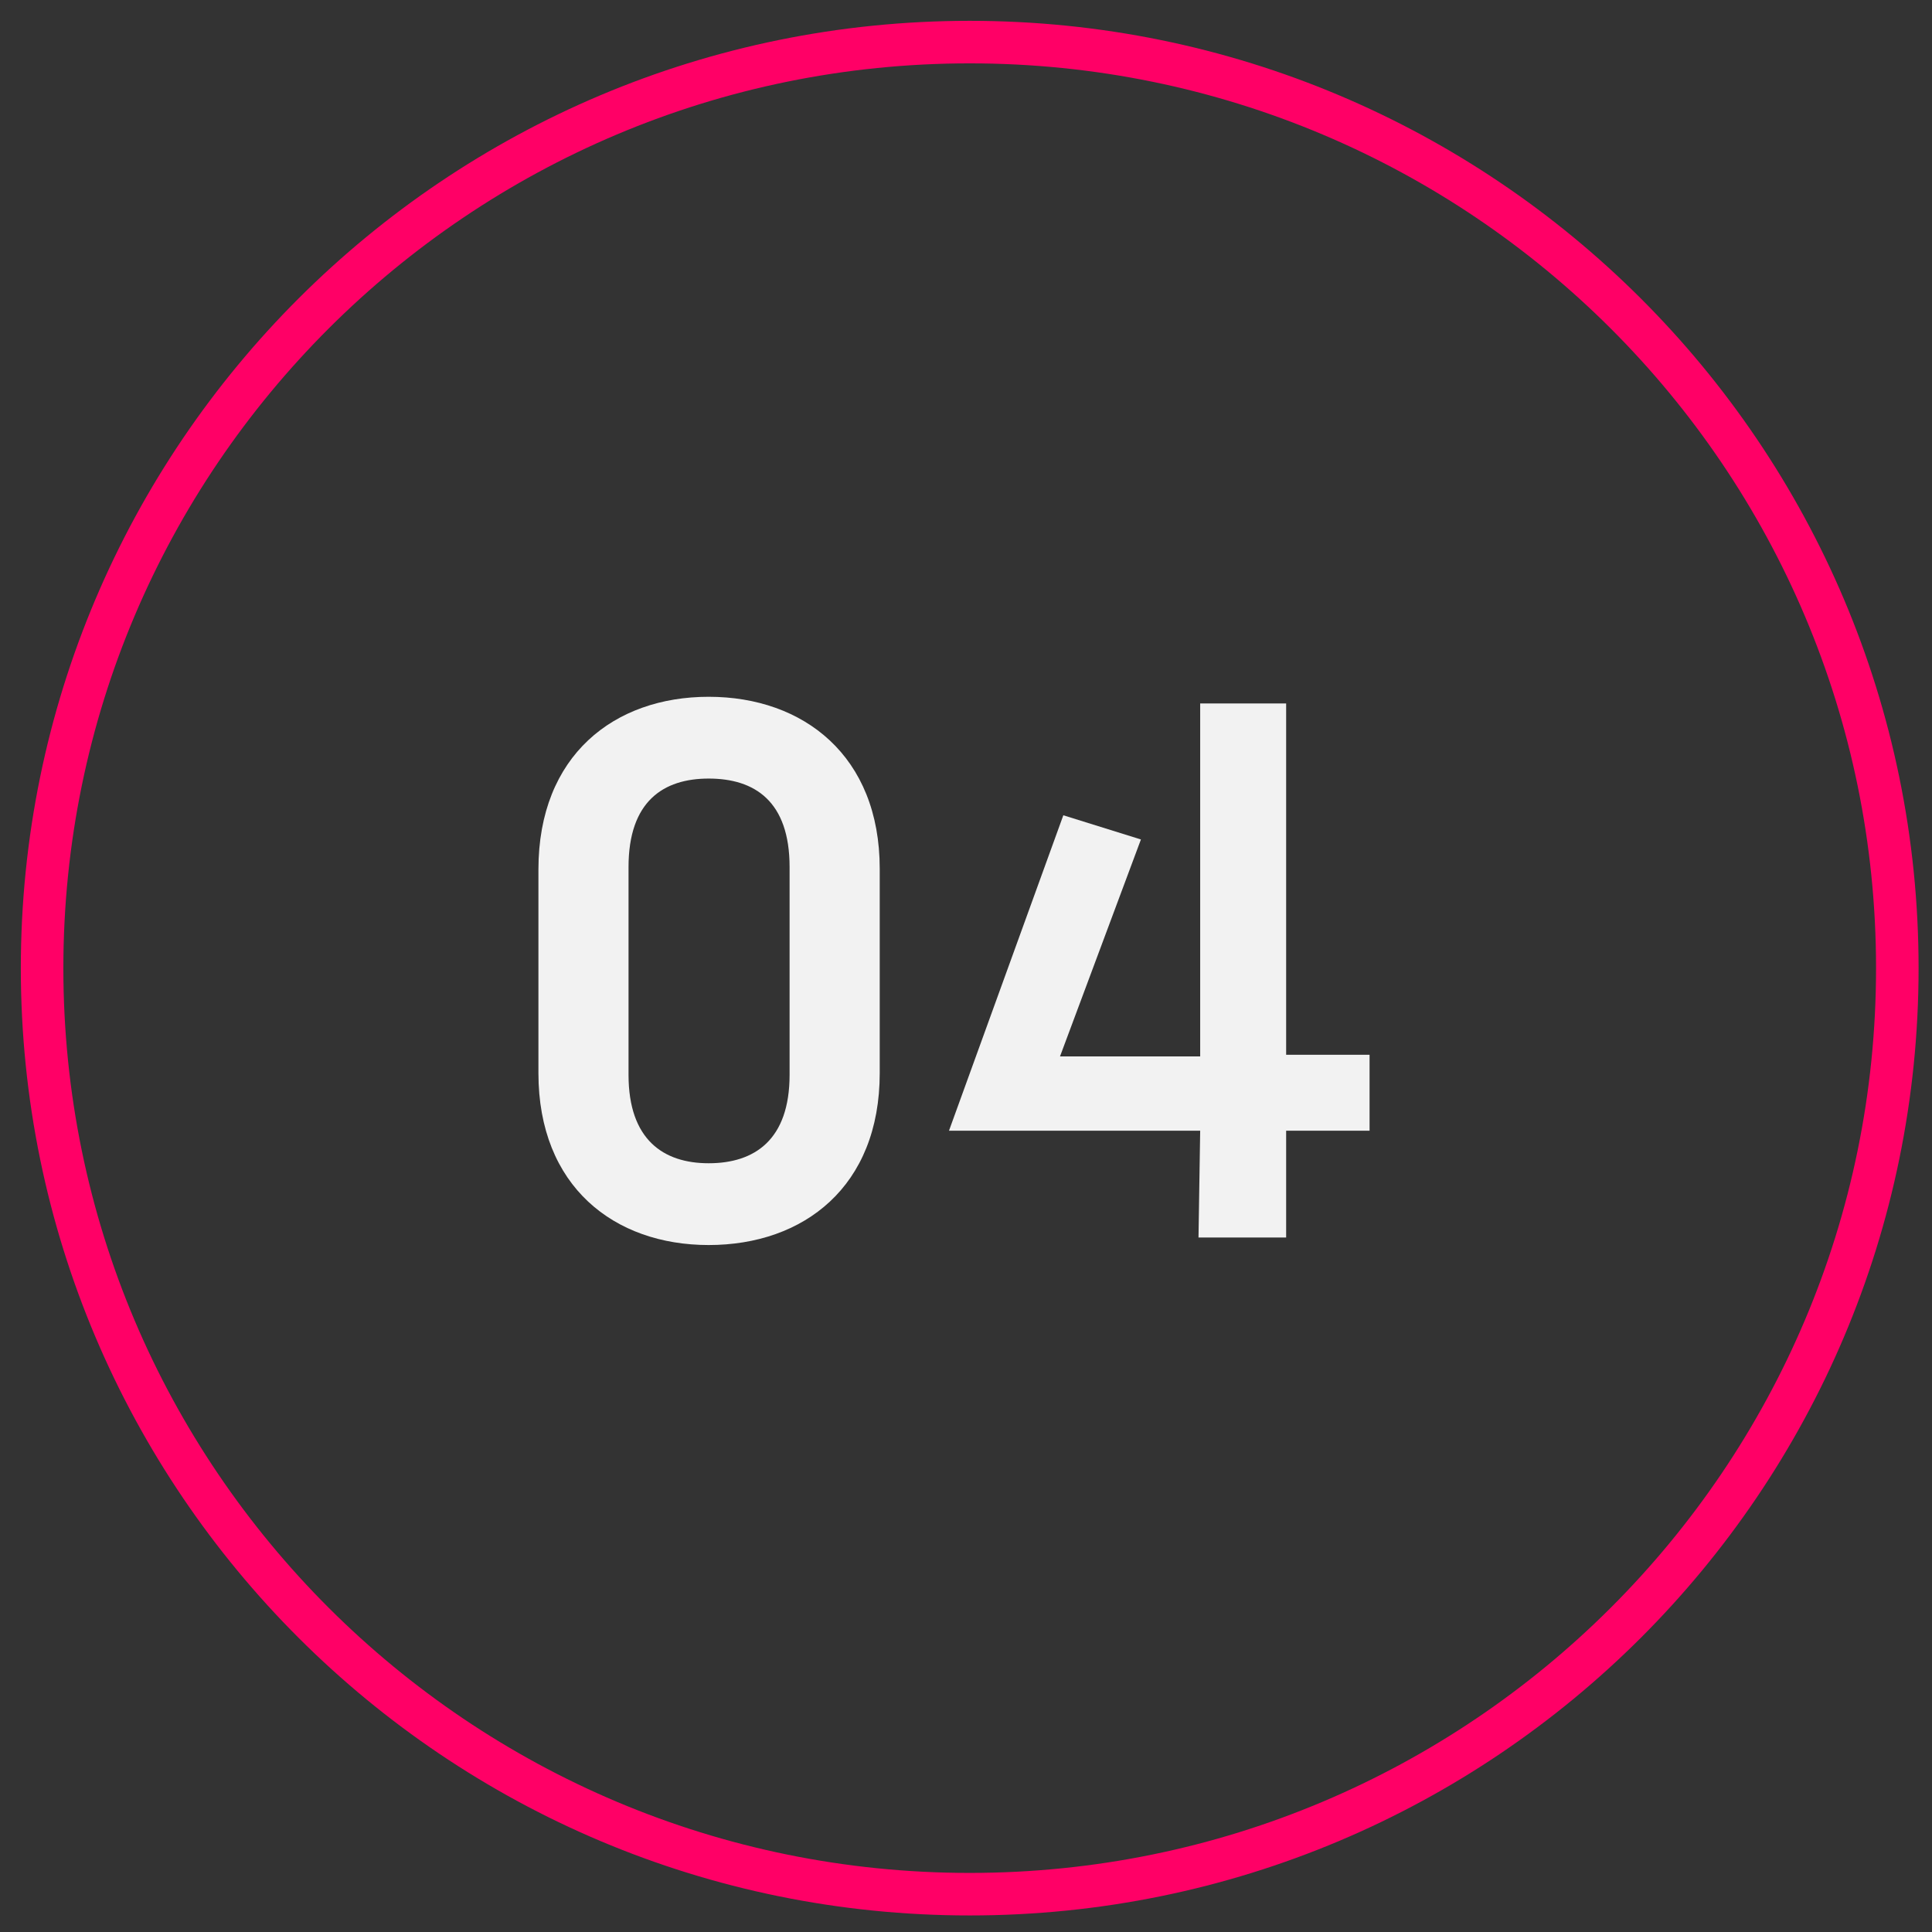
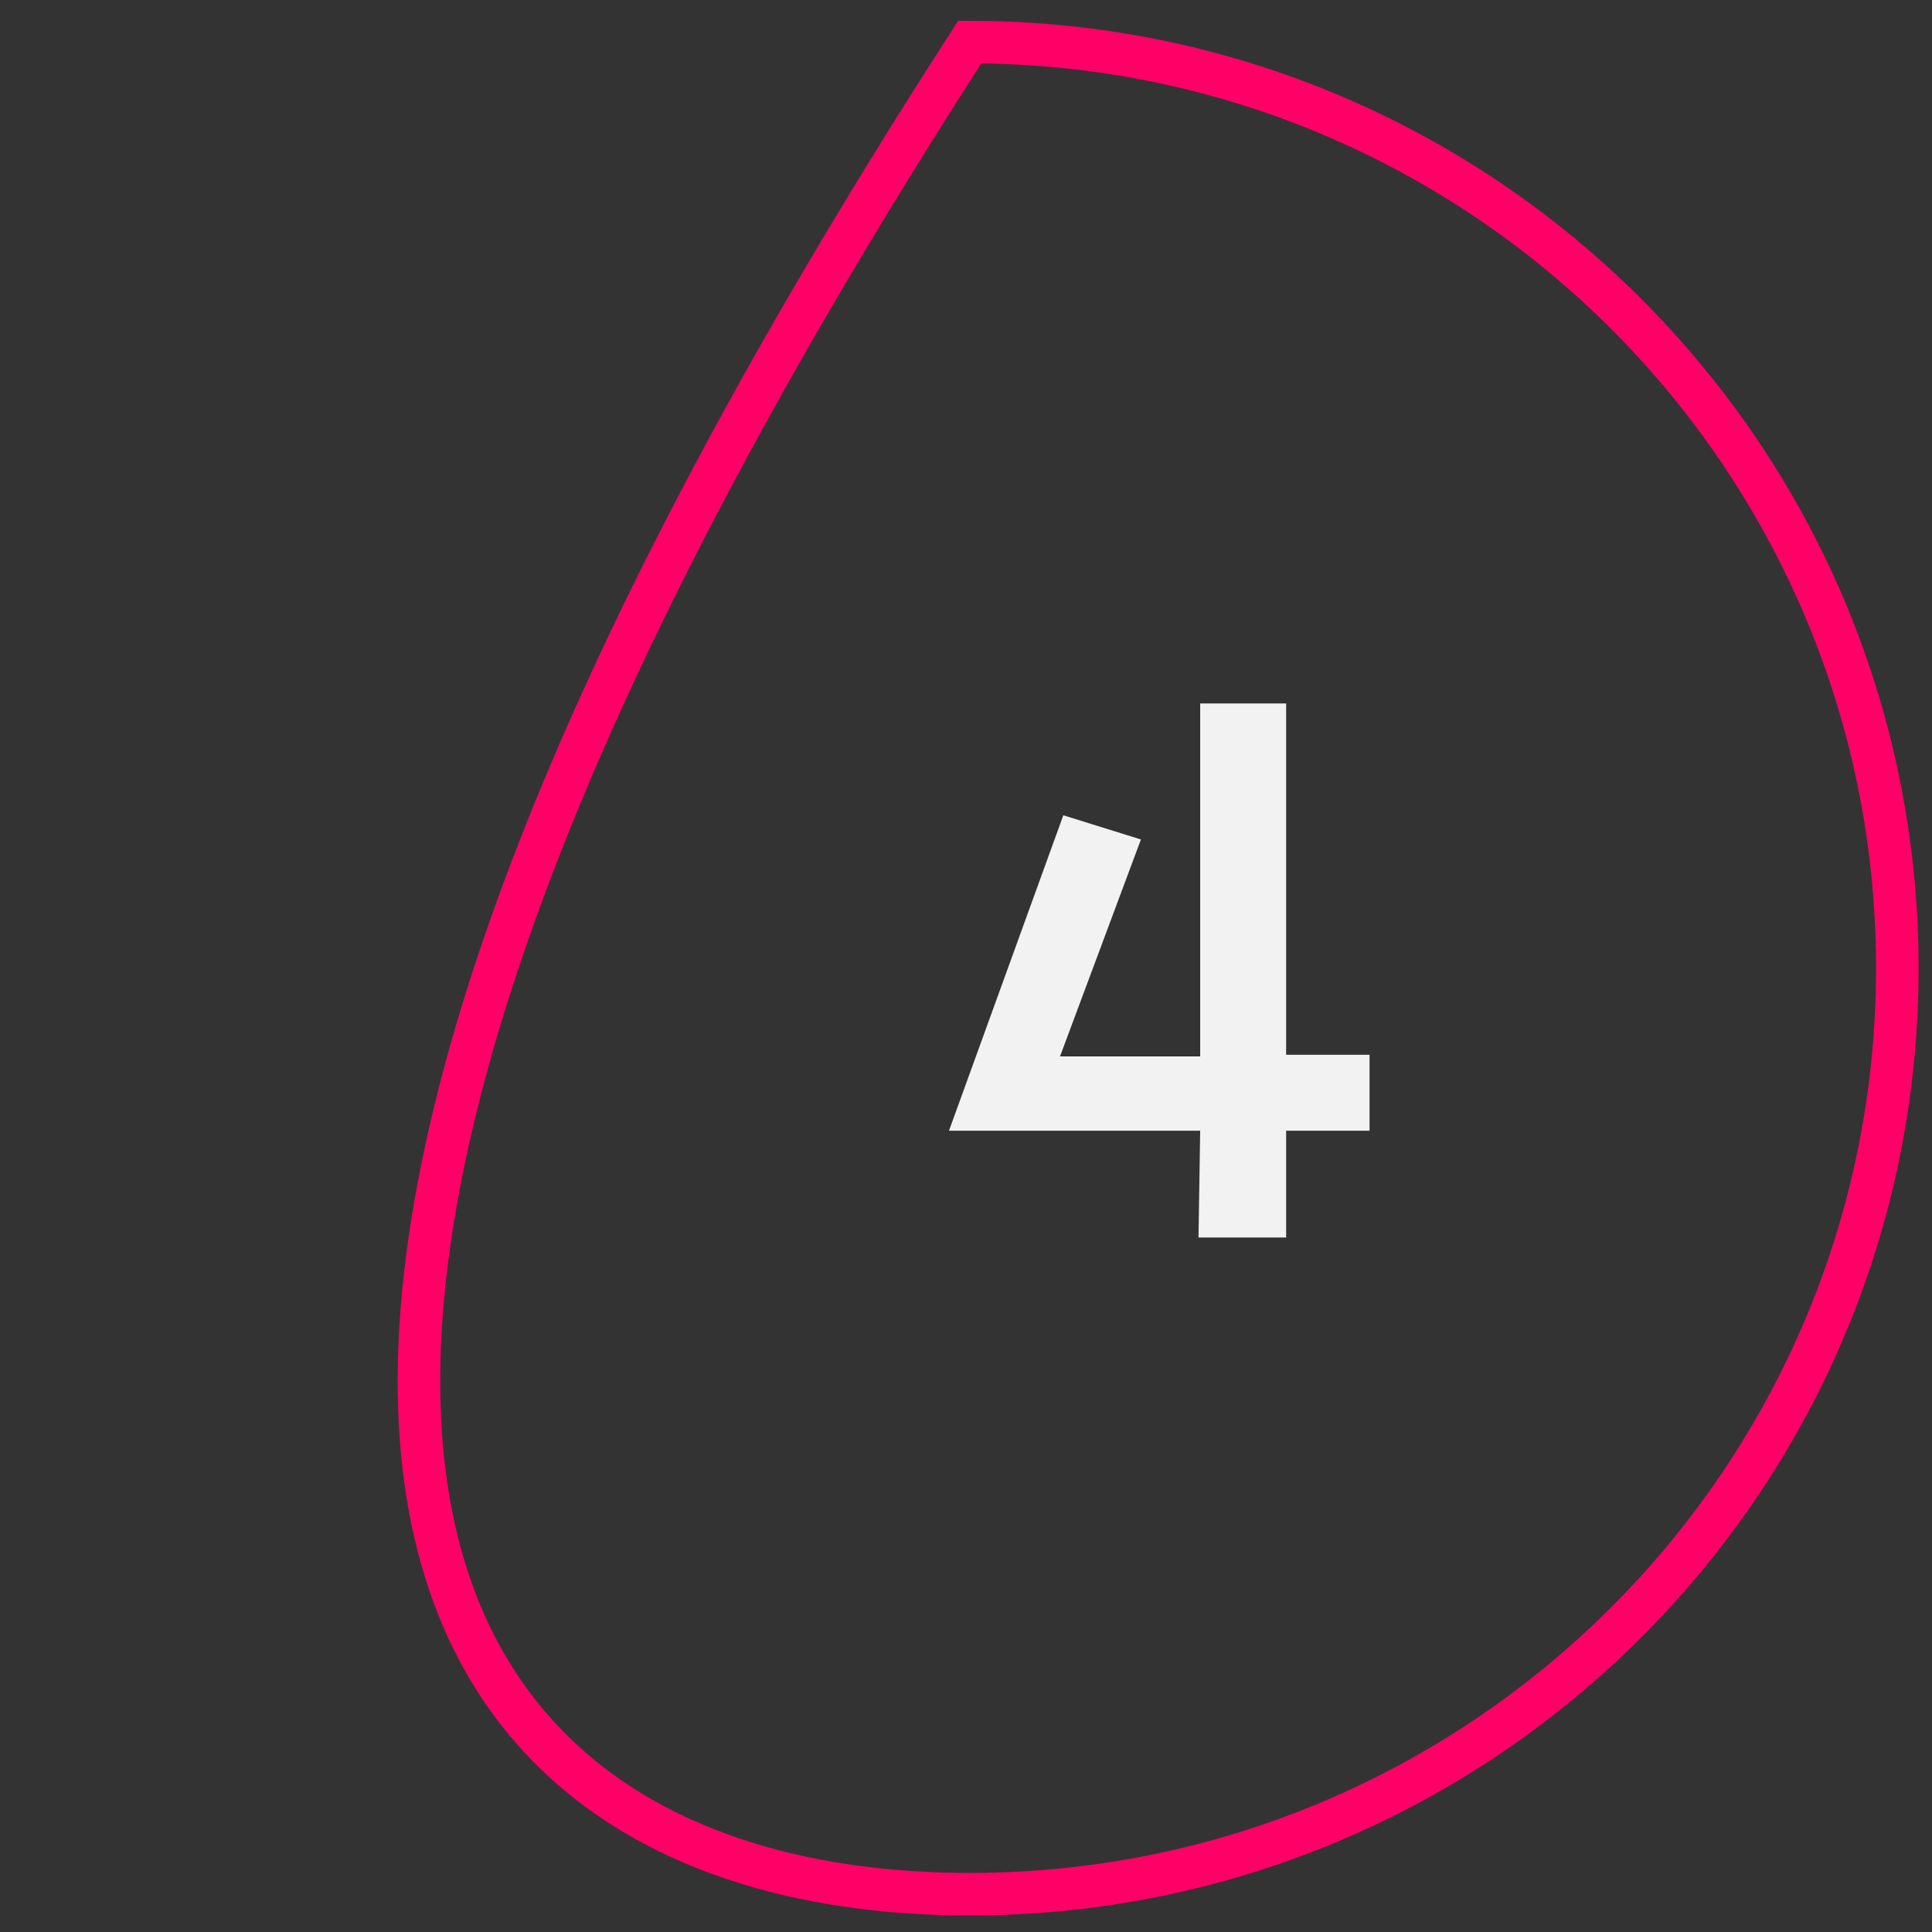
<svg xmlns="http://www.w3.org/2000/svg" width="61" height="61" viewBox="0 0 61 61" fill="none">
  <rect x="0" y="0" width="61" height="61" fill="#333333" stroke="none" />
-   <path d="M30.617 59.806C46.791 59.806 59.905 46.717 59.905 30.567C59.905 14.418 46.791 1.329 30.617 1.329C14.443 1.329 1.329 14.418 1.329 30.567C1.329 46.717 14.443 59.806 30.617 59.806Z" stroke="#FF0066" stroke-width="1.343" />
-   <path d="M27.776 33.882V27.427C27.776 23.871 25.378 22 22.375 22C19.398 22 17 23.844 17 27.454V33.882C17 37.465 19.398 39.31 22.375 39.31C25.378 39.31 27.776 37.465 27.776 33.882ZM24.93 27.375V33.935C24.93 35.99 23.824 36.728 22.375 36.728C20.952 36.728 19.845 35.99 19.845 33.935V27.375C19.845 25.293 20.952 24.582 22.375 24.582C23.824 24.582 24.93 25.293 24.93 27.375Z" fill="#F2F2F2" />
+   <path d="M30.617 59.806C46.791 59.806 59.905 46.717 59.905 30.567C59.905 14.418 46.791 1.329 30.617 1.329C1.329 46.717 14.443 59.806 30.617 59.806Z" stroke="#FF0066" stroke-width="1.343" />
  <path d="M40.608 22.211H37.894V33.355H33.468L36.023 26.505L33.573 25.741L29.963 35.7H37.894L37.841 39.073H40.608V35.7H43.242V33.303H40.608V22.211Z" fill="#F2F2F2" />
</svg>